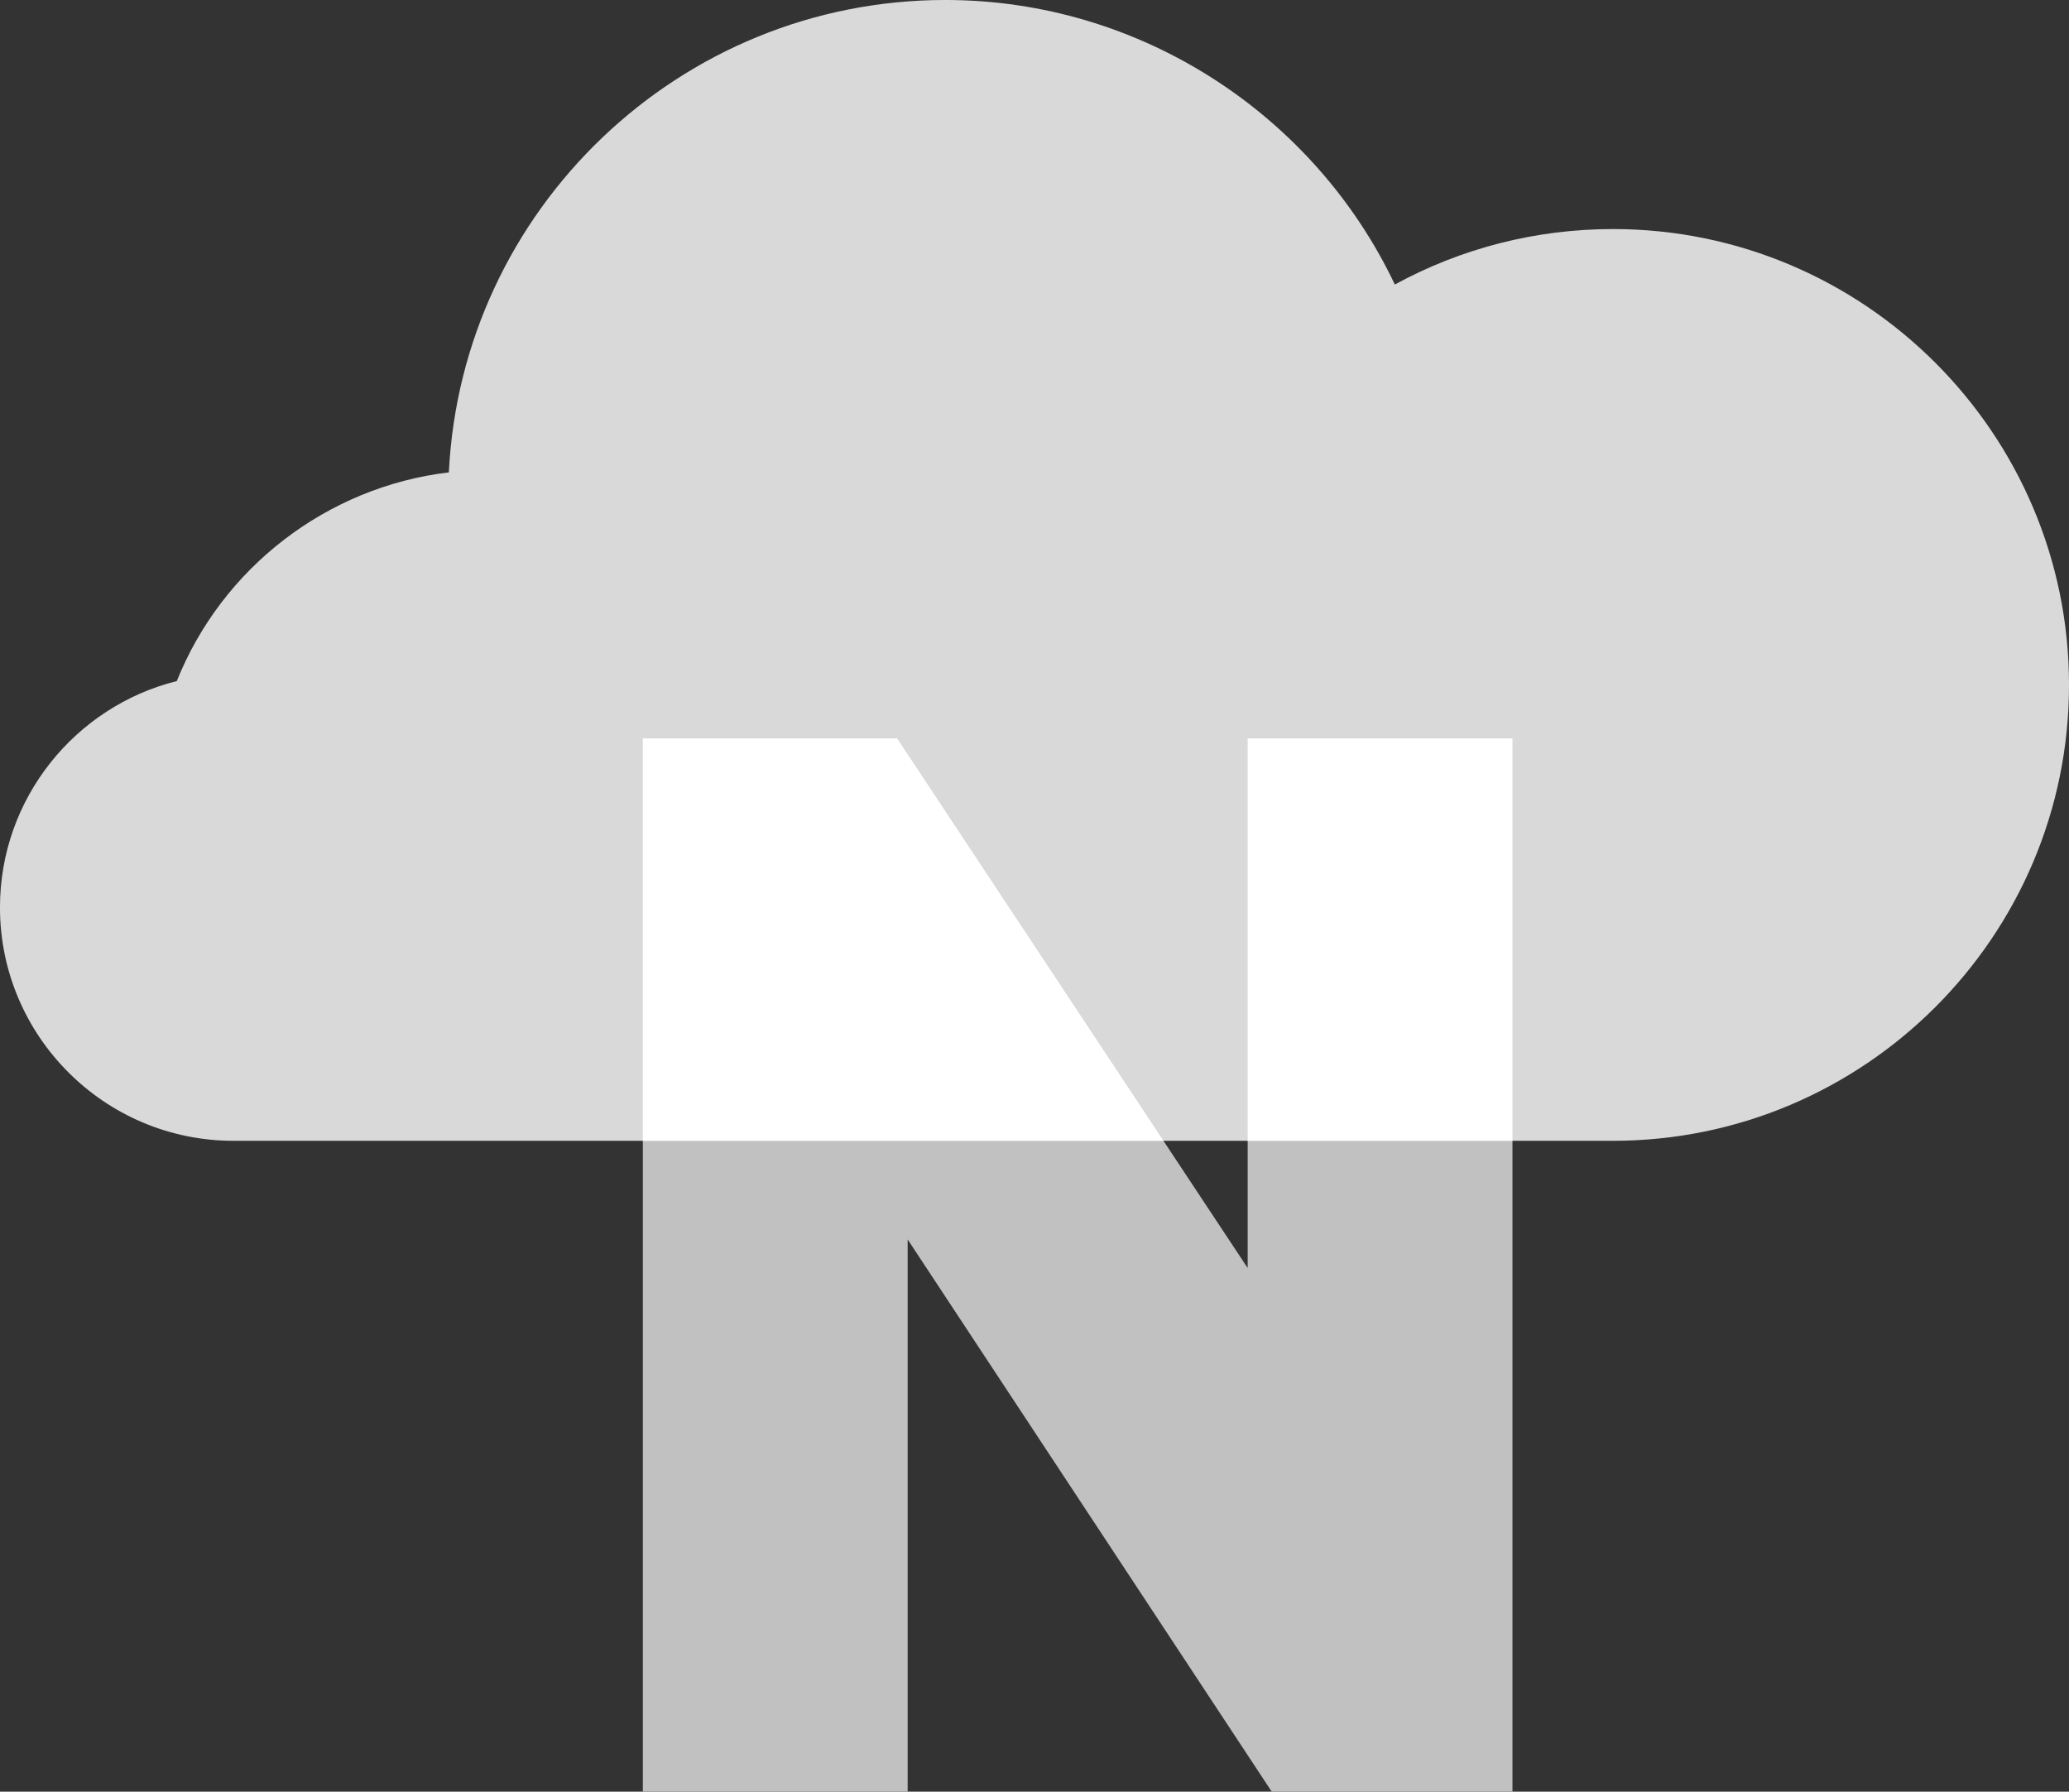
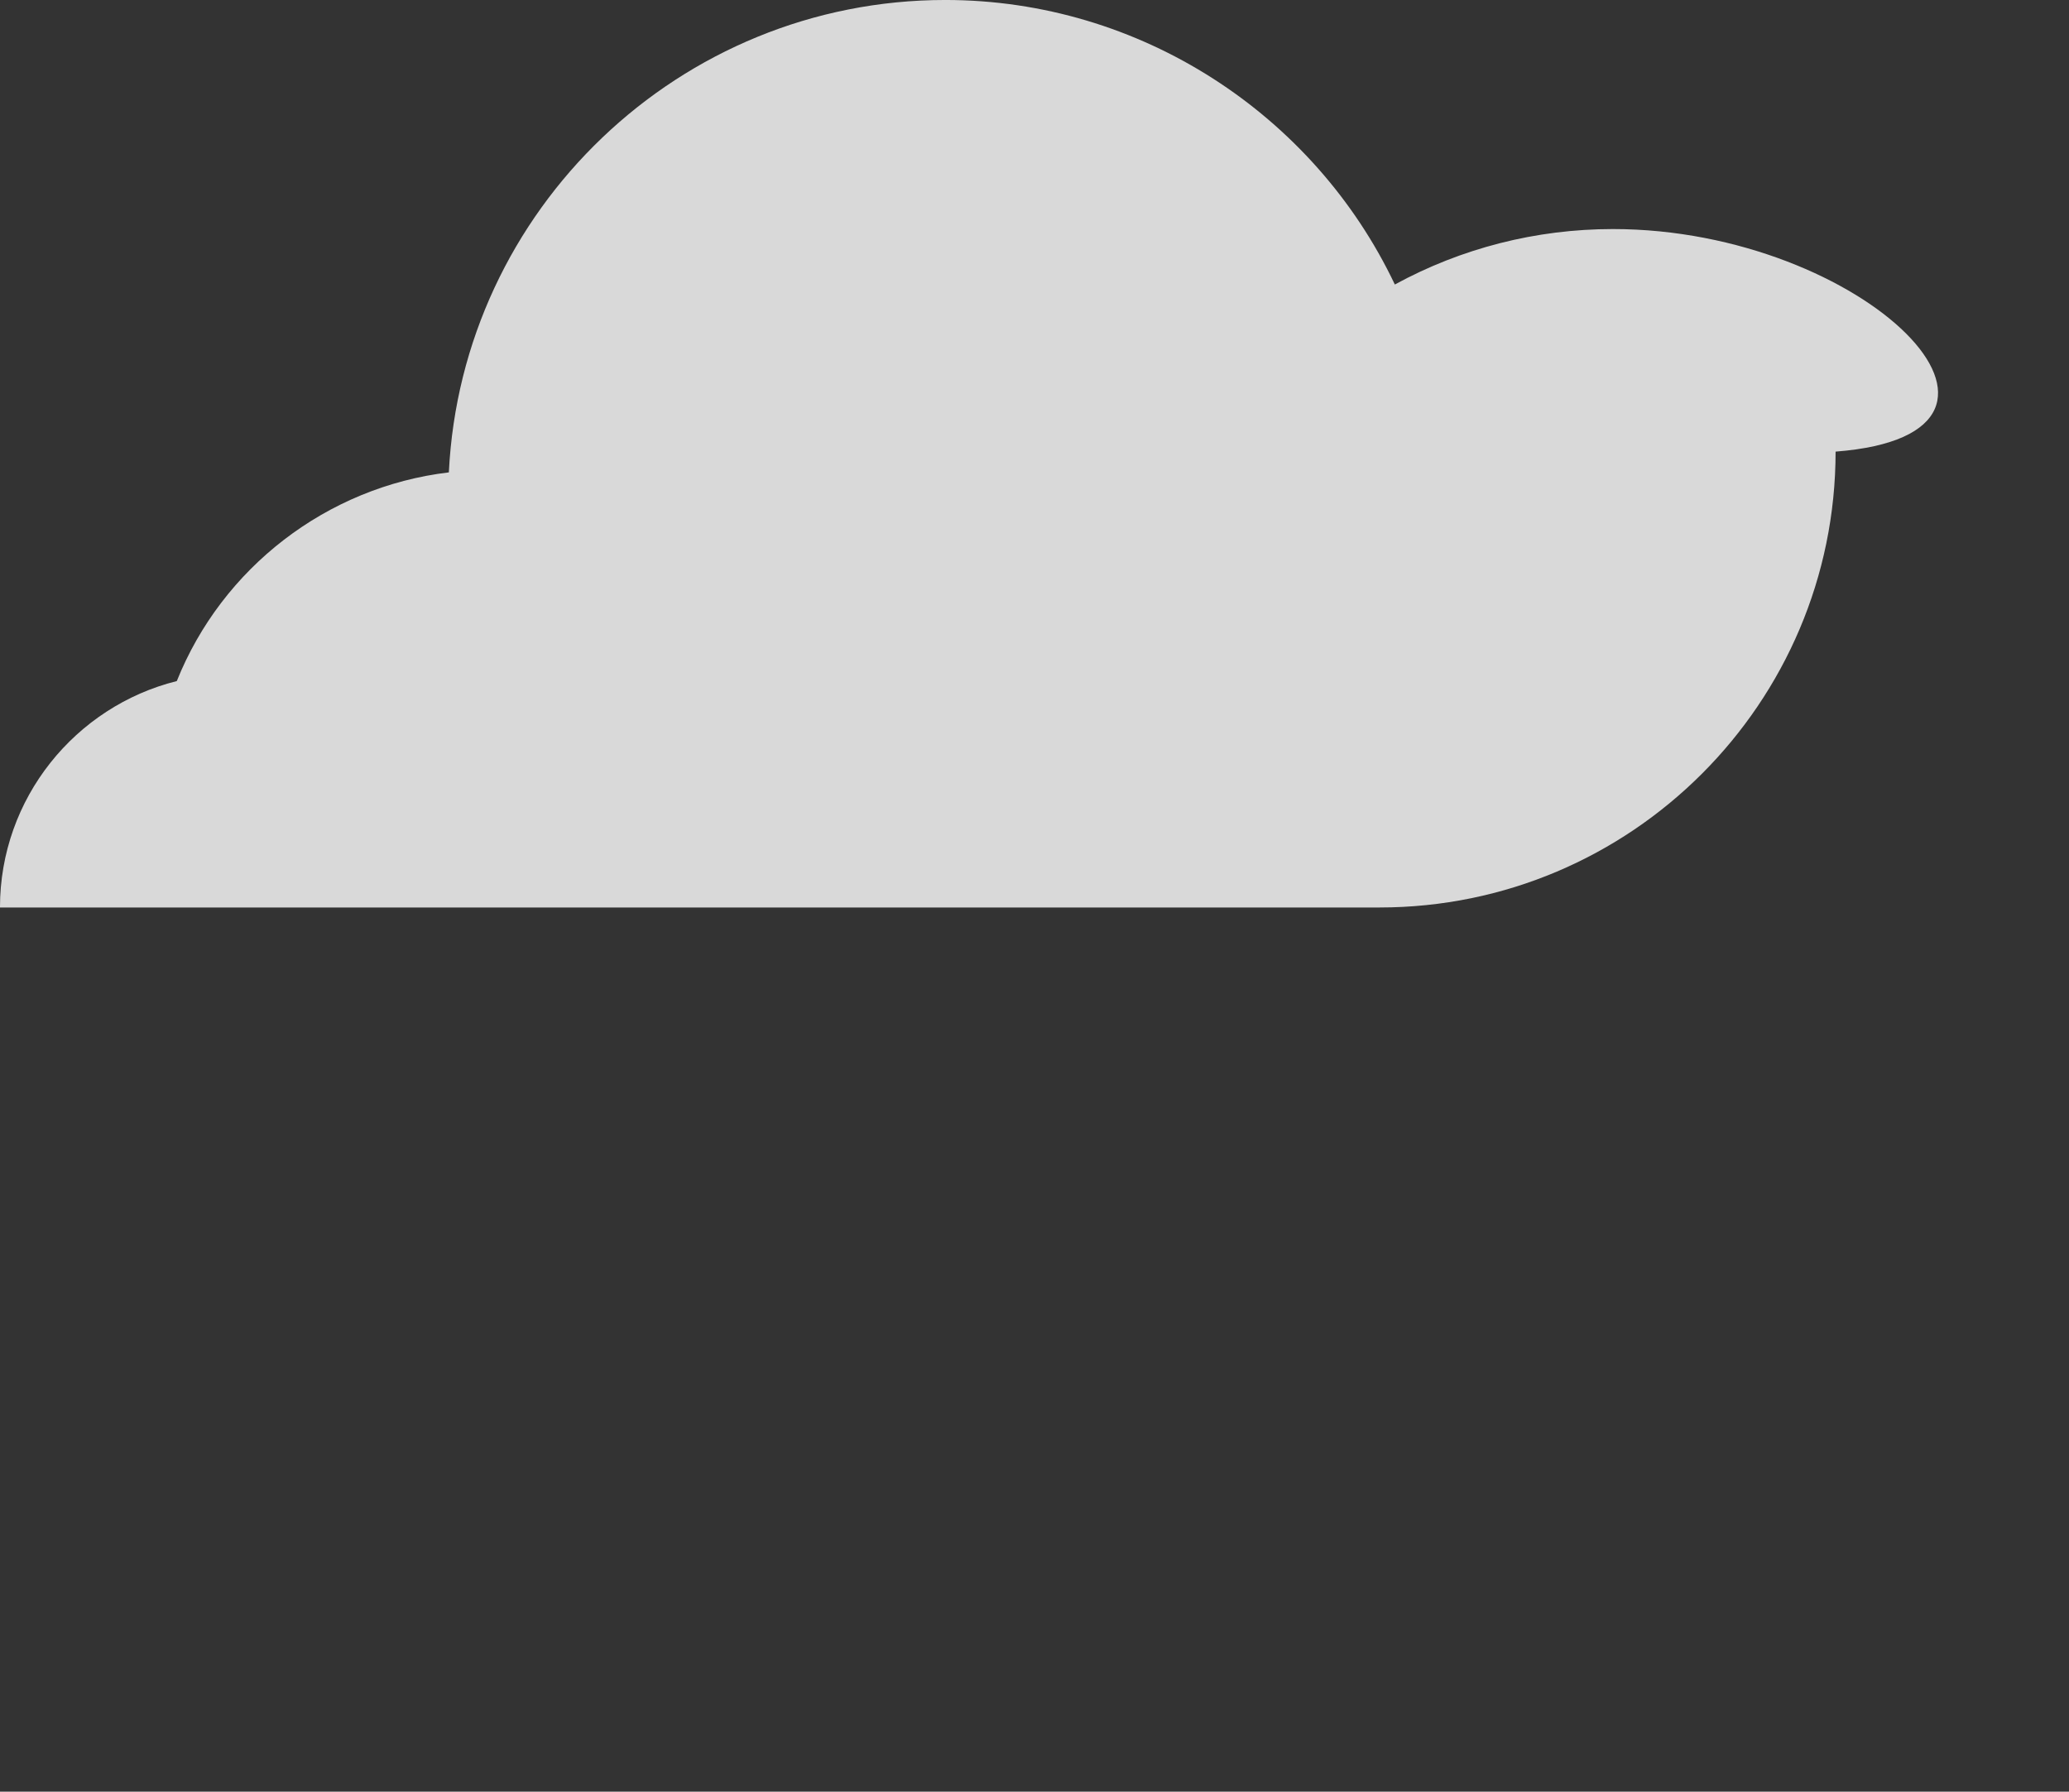
<svg xmlns="http://www.w3.org/2000/svg" version="1.1" id="Fond_4_copie_1_" x="0px" y="0px" viewBox="0 0 887 768" enable-background="new 0 0 887 768" xml:space="preserve">
  <rect x="0" y="0" width="887" height="768" fill="#333333" stroke="none" />
-   <polygon fill="#C1C1C1" points="534.888,316.5 534.888,543.54 384.602,316.5 275.598,316.5 275.598,768 389.118,768   389.118,531.285 545.207,768 648.408,768 648.408,316.5 " />
-   <path fill="#D9D9D9" d="M691.496,98.182c-33.093,0-65.1,8.264-93.516,23.775C563.377,49.074,488.828-0.007,405.293-0.007  c-113.982,0-207.347,89.9-212.866,202.49c-52.342,6.23-97.225,40.958-116.63,89.456c-43.49,10.859-75.806,50.251-75.806,97.055  c0,55.138,44.893,100.013,100.071,100.013h591.434c107.808,0,195.512-87.657,195.512-195.407  C887.008,185.838,799.292,98.182,691.496,98.182z" />
-   <path fill="#FFFFFF" d="M534.888,316.5v172.507h113.521V316.5H534.888z M275.598,316.5v172.507H498.79L384.602,316.5H275.598z" />
+   <path fill="#D9D9D9" d="M691.496,98.182c-33.093,0-65.1,8.264-93.516,23.775C563.377,49.074,488.828-0.007,405.293-0.007  c-113.982,0-207.347,89.9-212.866,202.49c-52.342,6.23-97.225,40.958-116.63,89.456c-43.49,10.859-75.806,50.251-75.806,97.055  h591.434c107.808,0,195.512-87.657,195.512-195.407  C887.008,185.838,799.292,98.182,691.496,98.182z" />
</svg>